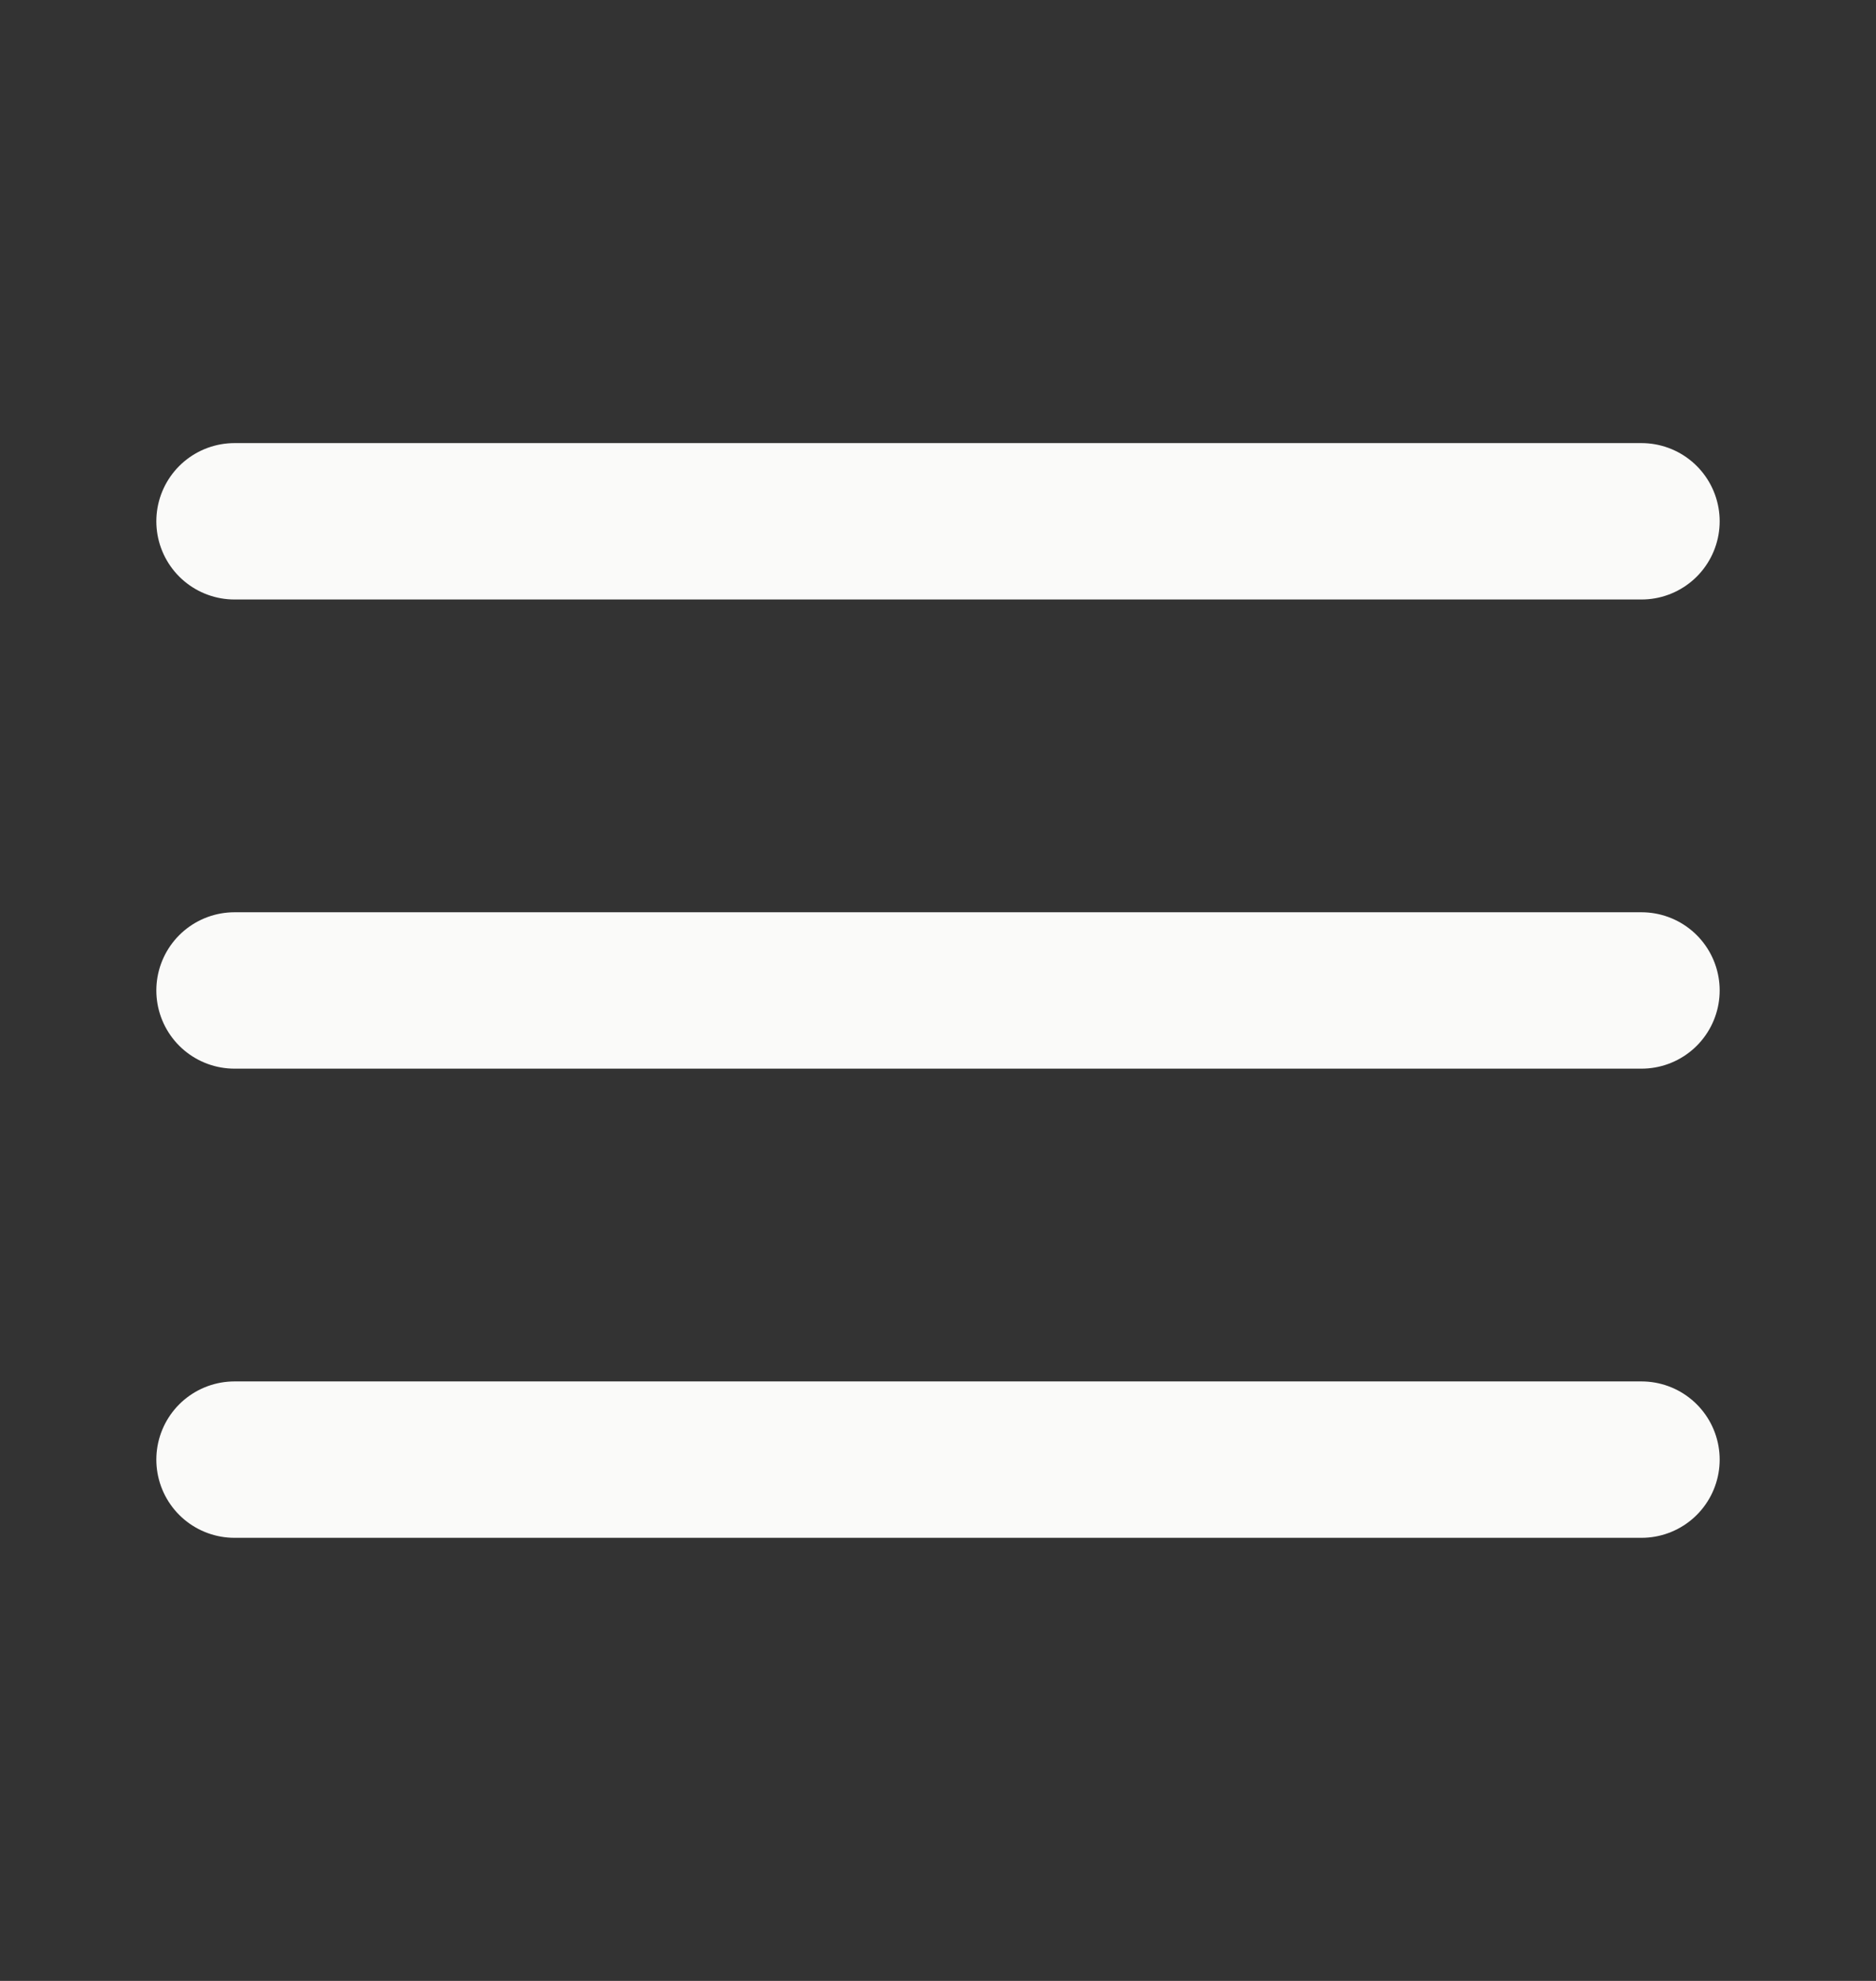
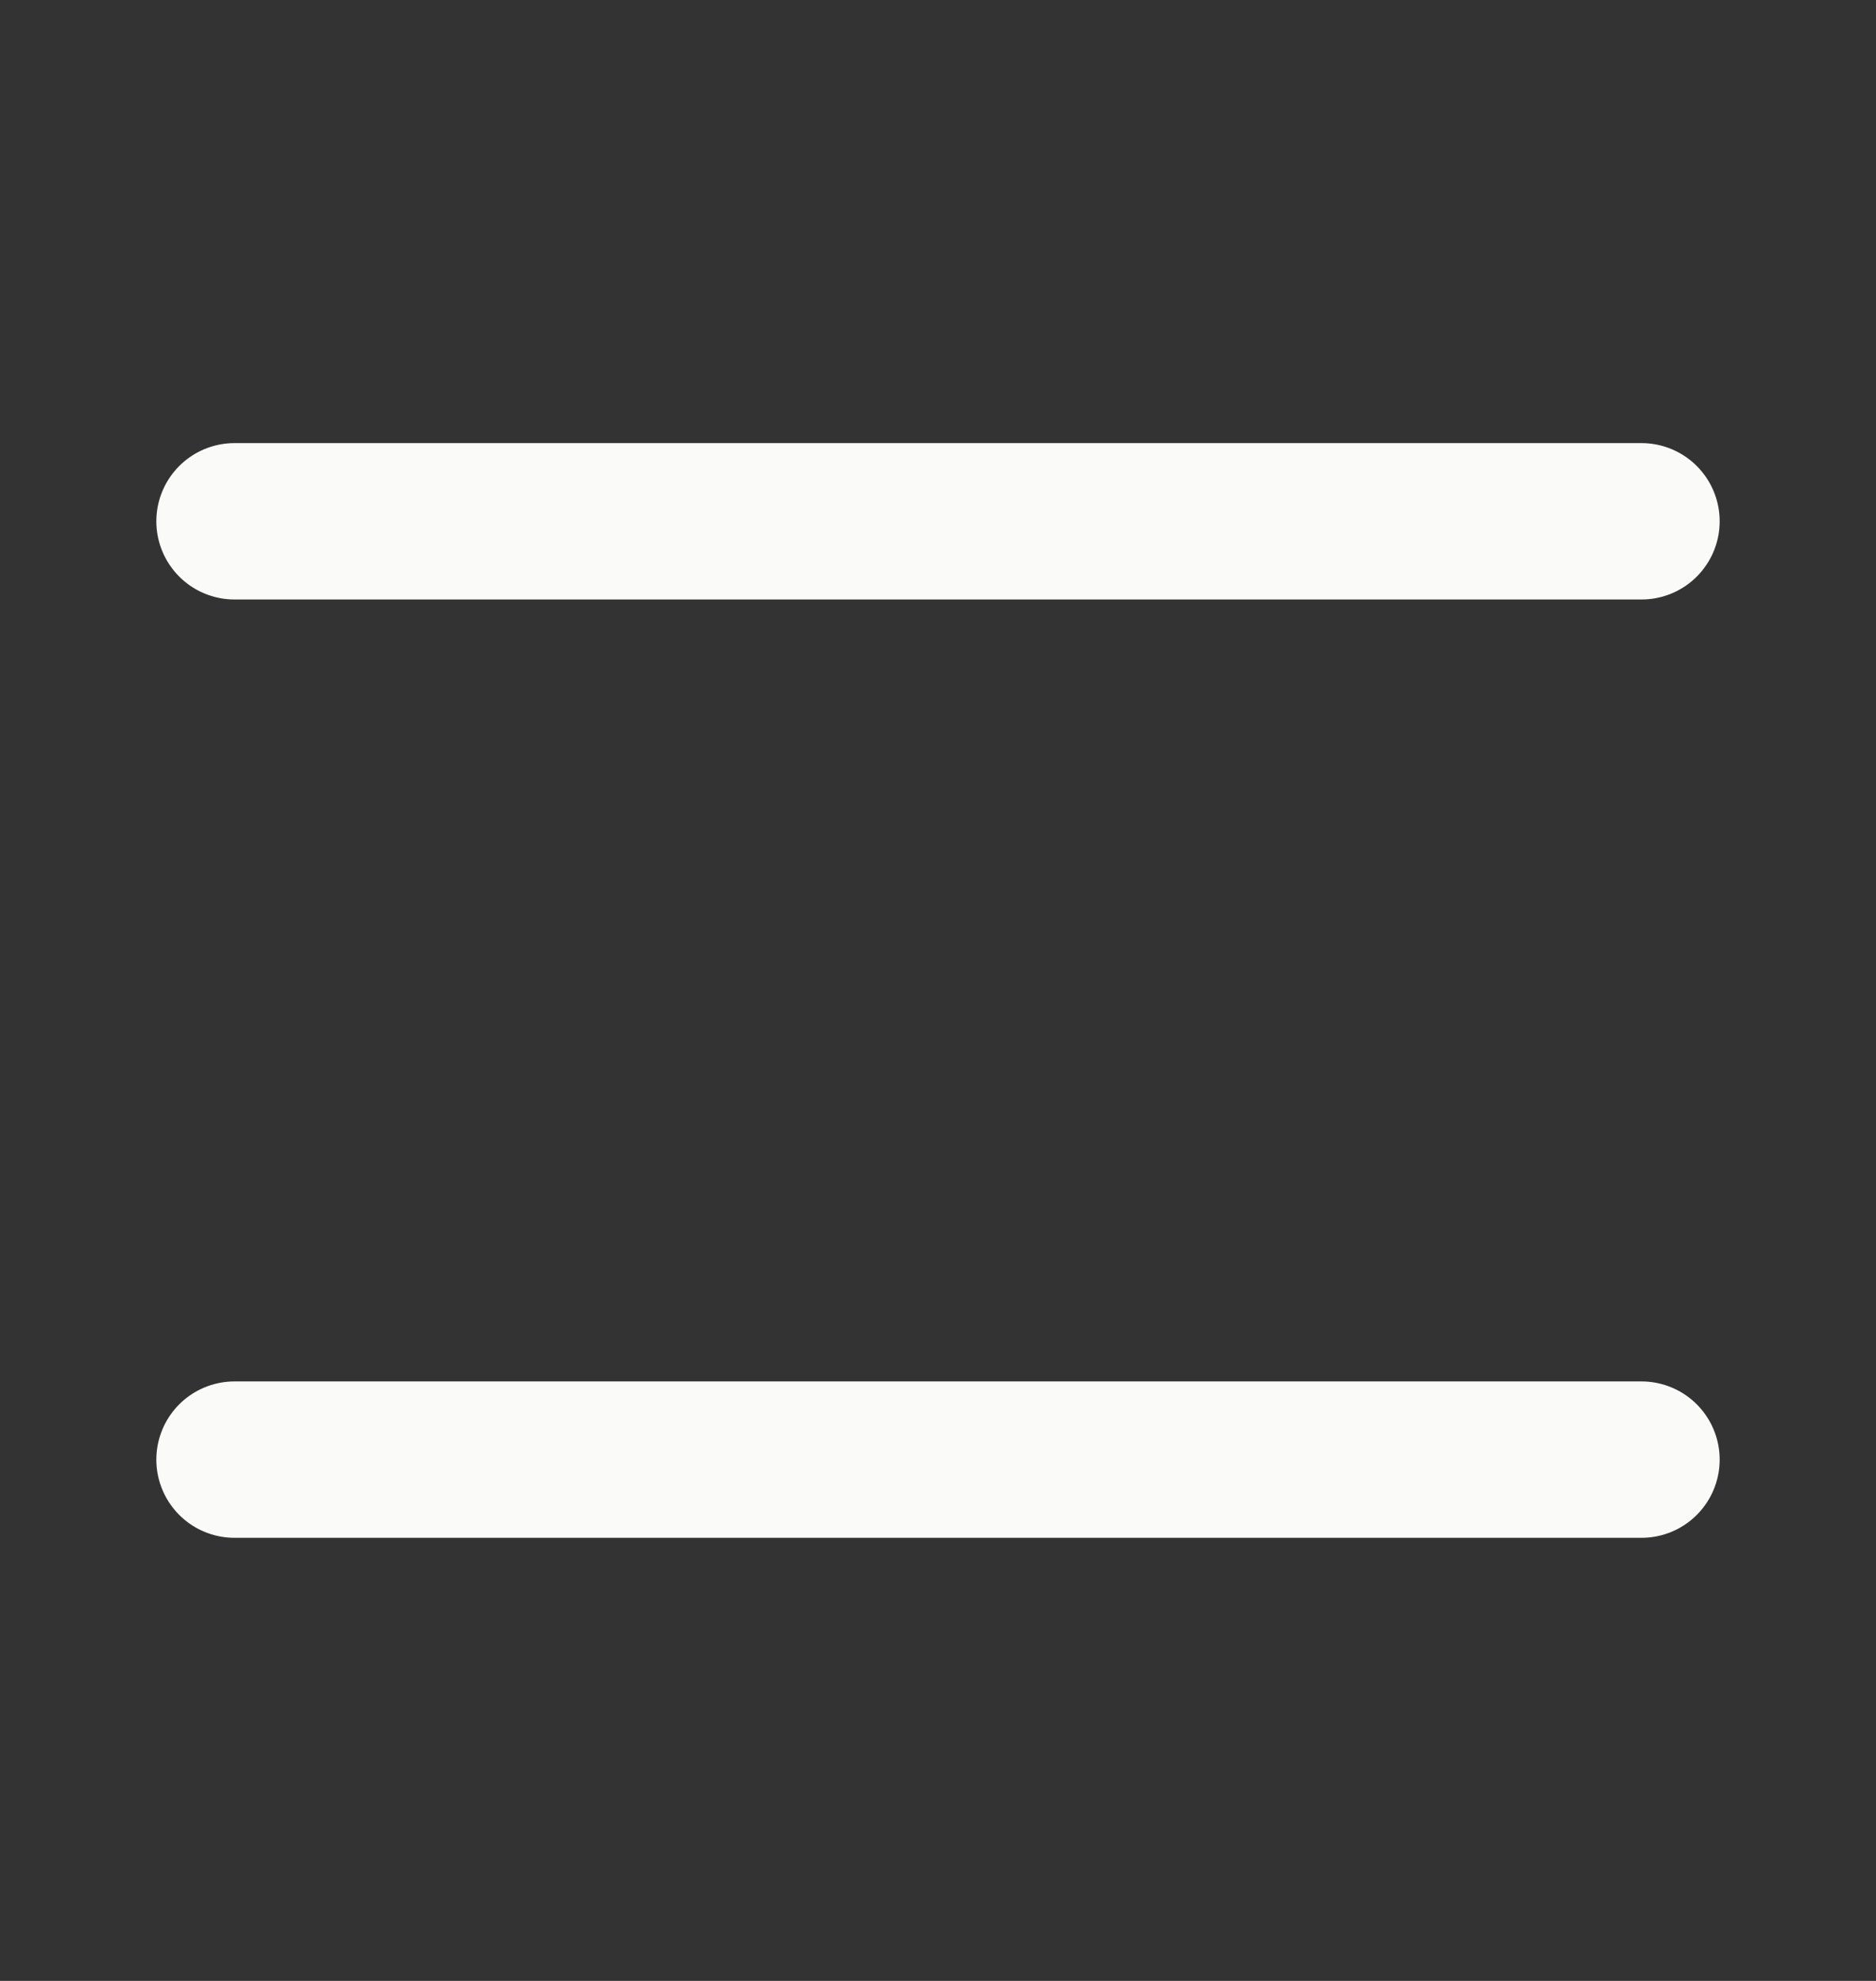
<svg xmlns="http://www.w3.org/2000/svg" width="18" height="19" viewBox="0 0 18 19" fill="none">
  <rect x="0" y="0" width="18" height="19" fill="#333333" stroke="none" />
  <g id="menu-01">
-     <path id="Icon" d="M2.25 9.5H15.75M2.25 5H15.75M2.25 14H15.75" stroke="#FAFAF9" stroke-width="1.5" stroke-linecap="round" />
+     <path id="Icon" d="M2.25 9.5M2.25 5H15.75M2.25 14H15.75" stroke="#FAFAF9" stroke-width="1.5" stroke-linecap="round" />
  </g>
</svg>